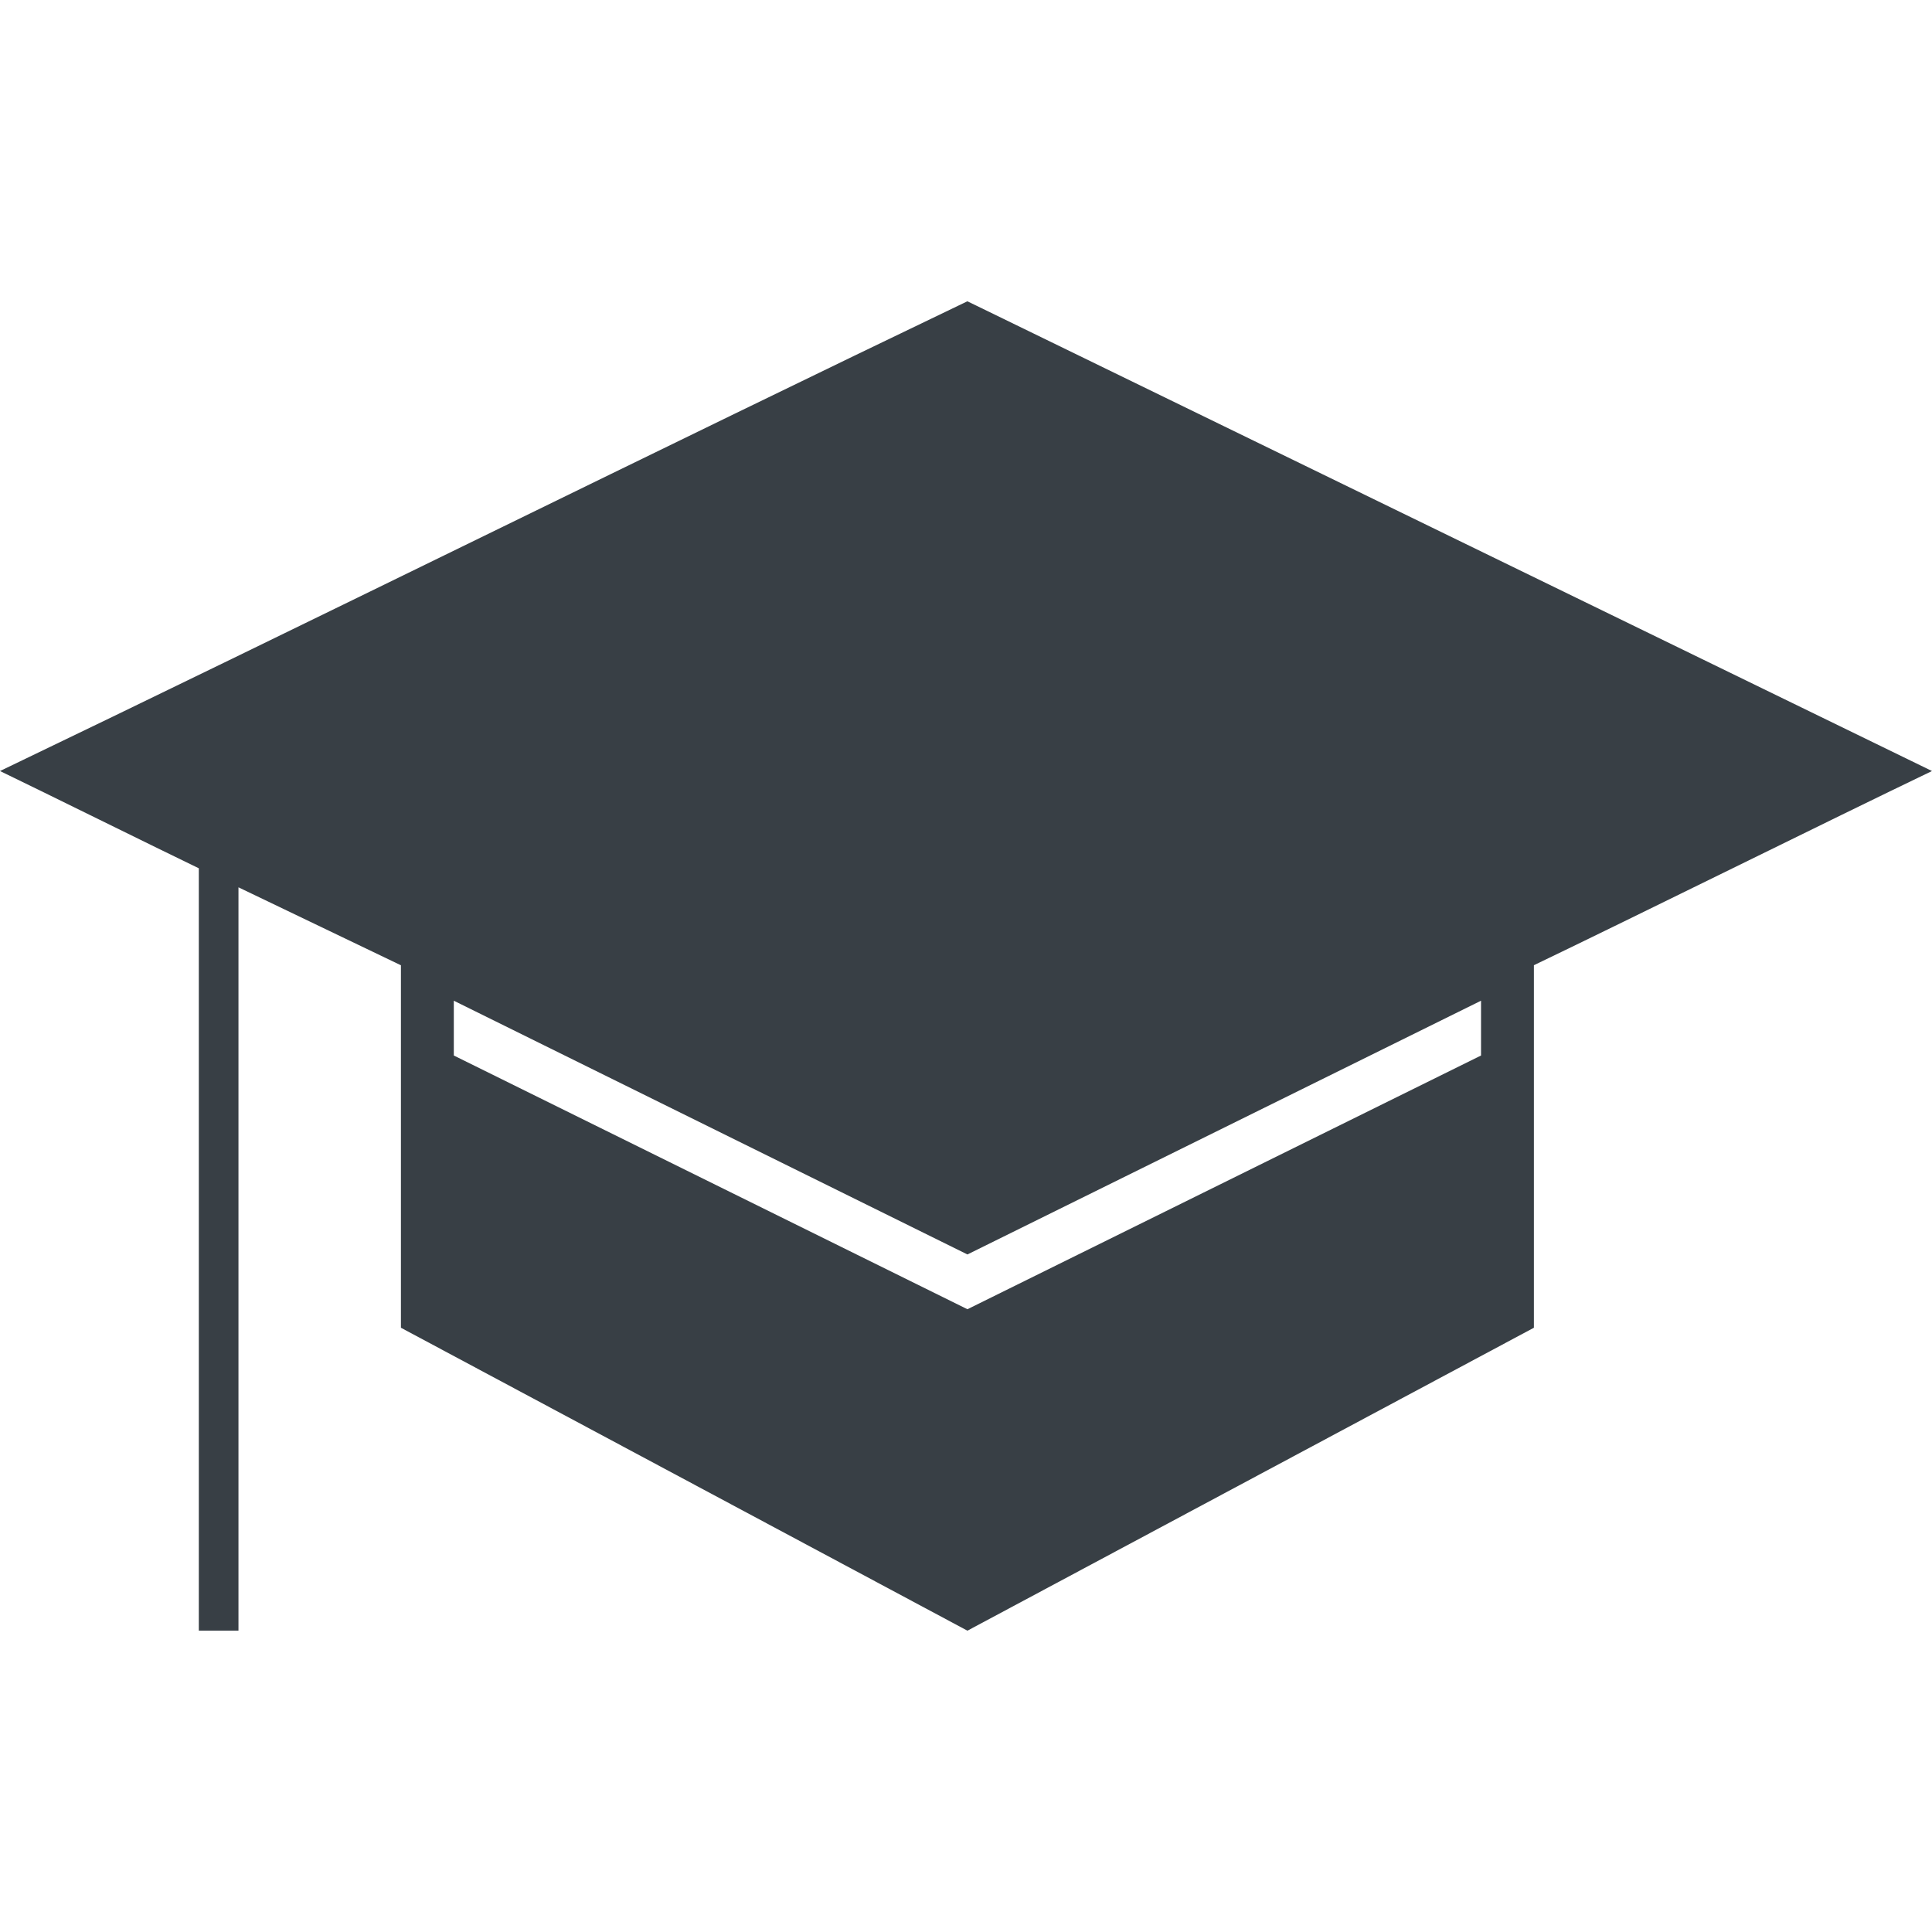
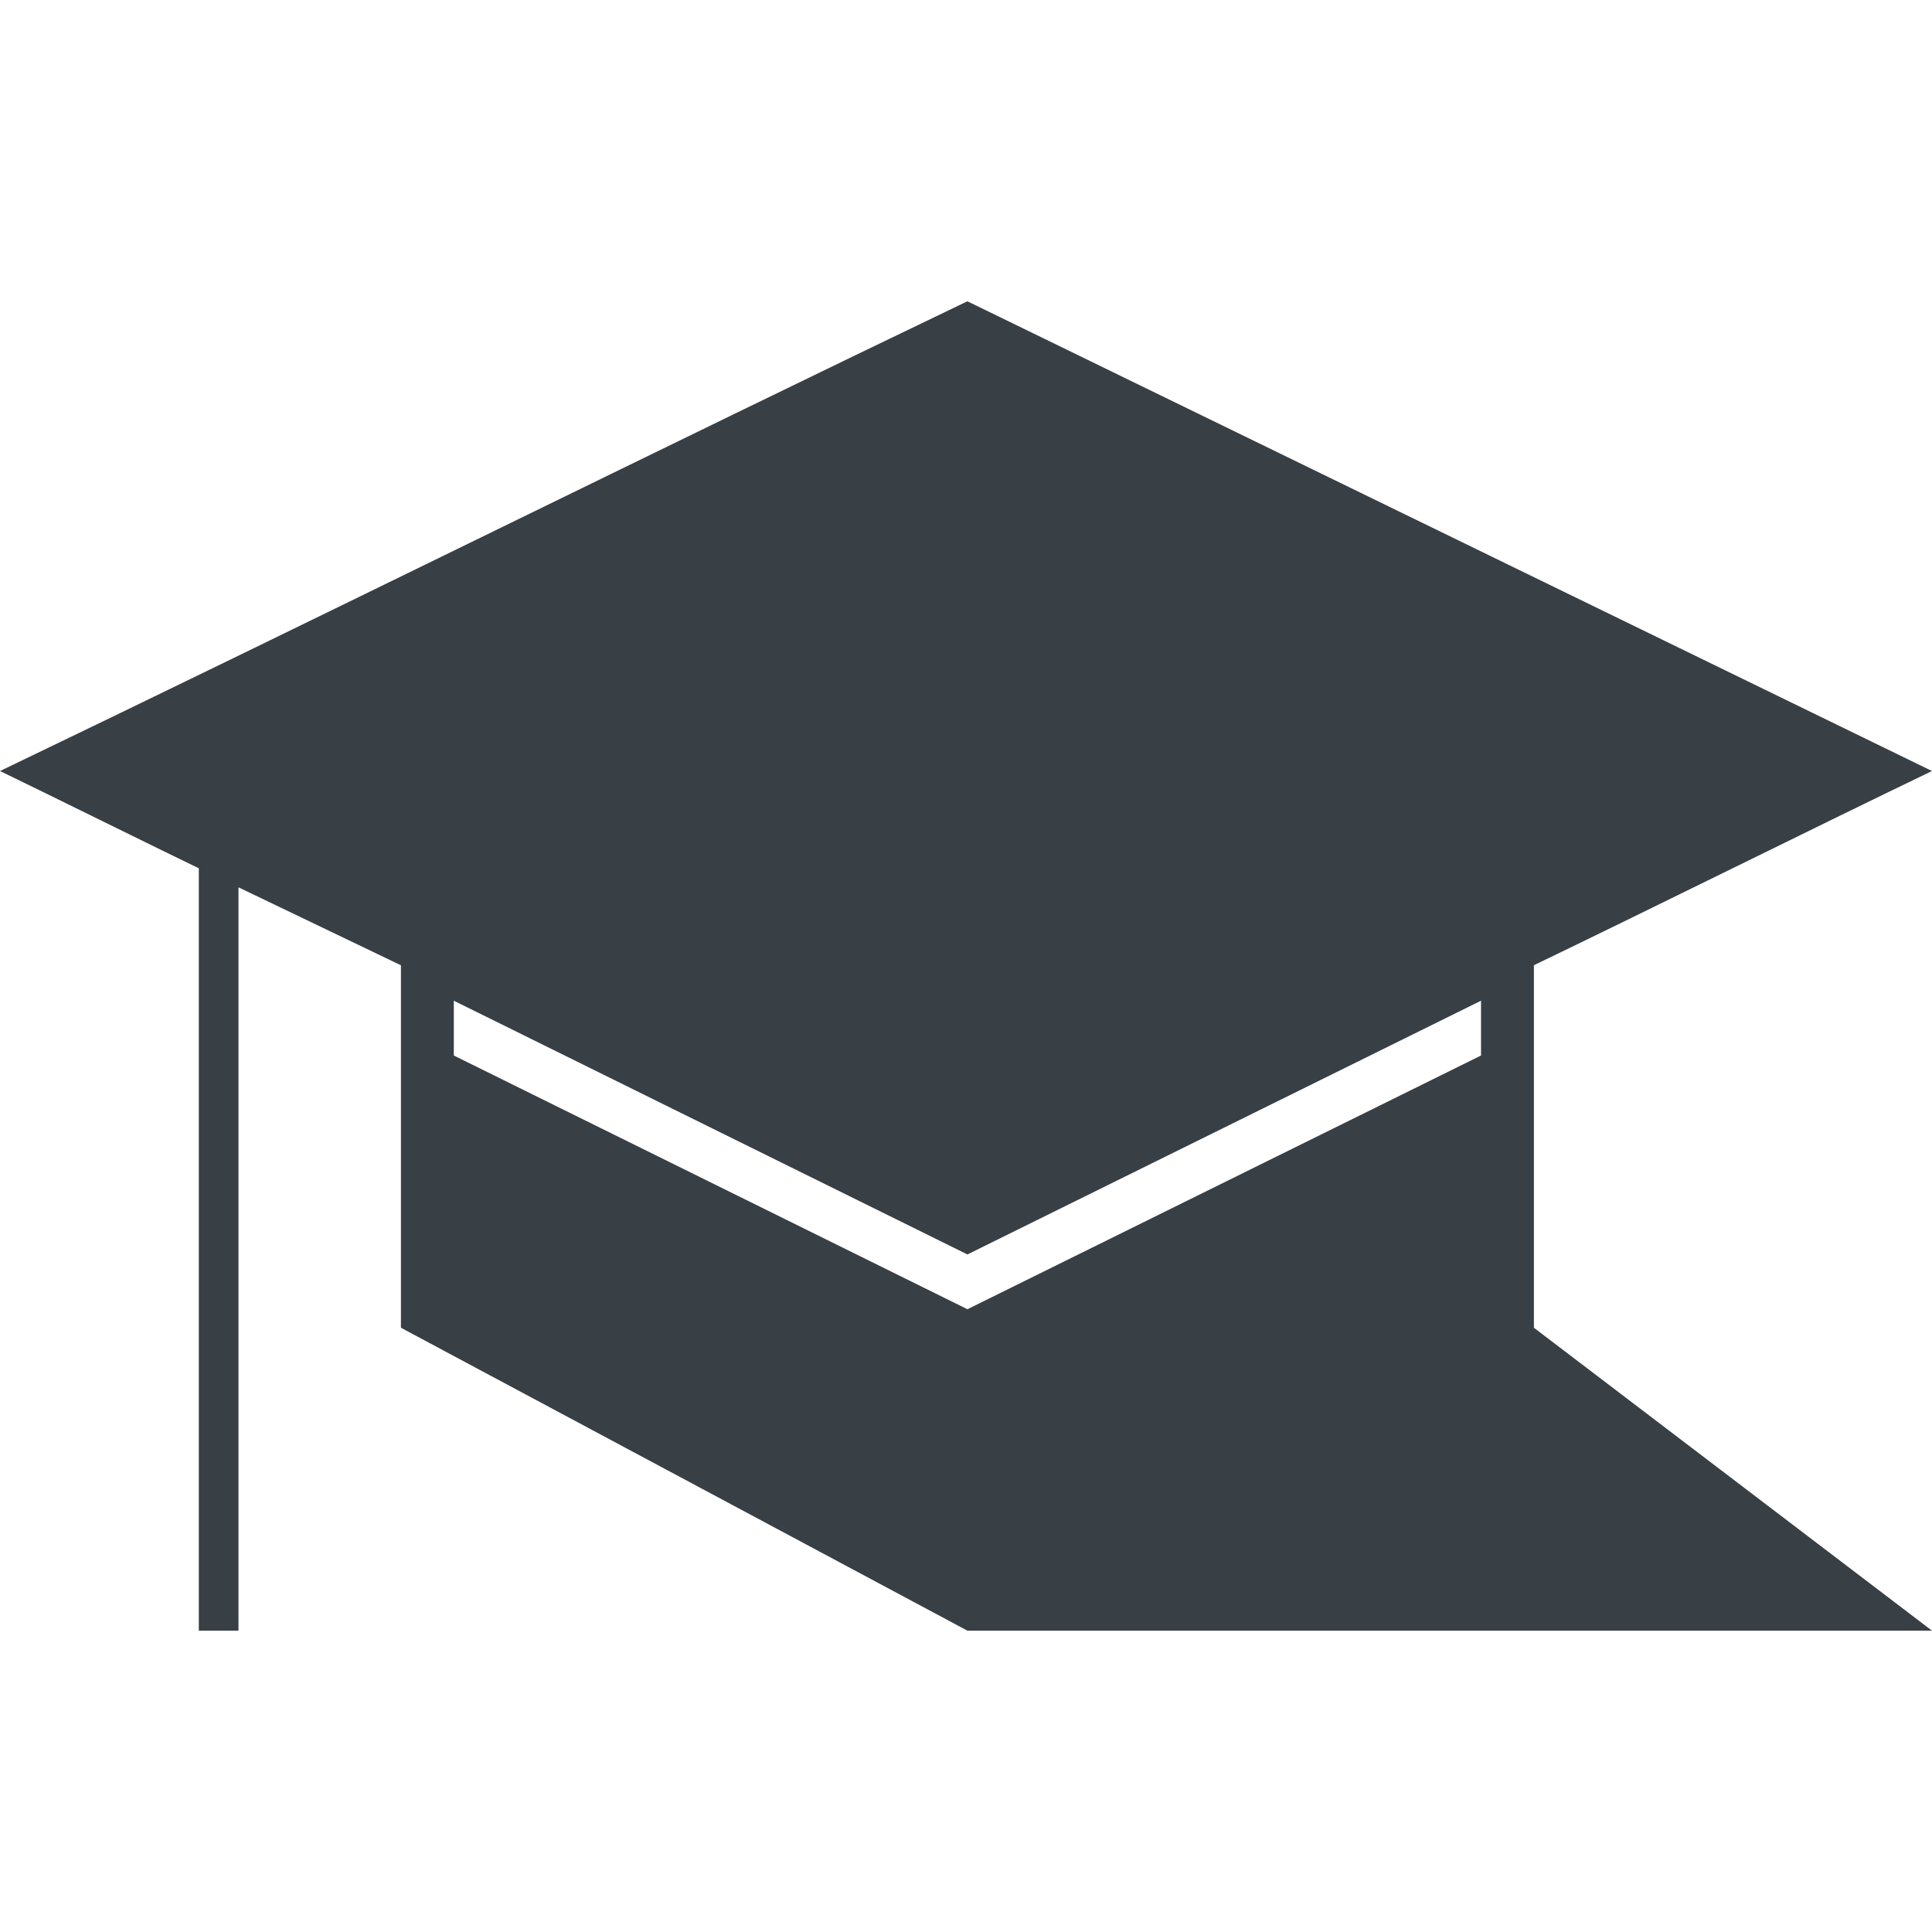
<svg xmlns="http://www.w3.org/2000/svg" width="45" height="45" viewBox="0 0 218 150">
-   <path fill="#383F45" fill-rule="evenodd" clip-rule="evenodd" d="     M0 0H218V150H0V0Z     M22.434 63.975V150H0V53C3.811 54.828 18.622 62.147 22.434 63.975Z     M45.239 74.919V115.817L109.161 150H26.908V66.122C33.019 69.053 39.128 71.988 45.239 74.919Z     M218 150H109.161L173.08 115.817V74.911C184.489 69.439 206.591 58.473 218 53V150Z     M167.114 85.1L109.161 113.729L51.206 85.1V78.916L109.161 107.548L167.114 78.916V85.1Z     M0 53L8.34465e-07 0H109.148C76.425 15.686 32.715 37.299 0 53Z     M218 53L110.115 0.461L109.158 0H218V53Z     " />
+   <path fill="#383F45" fill-rule="evenodd" clip-rule="evenodd" d="     M0 0H218V150H0V0Z     M22.434 63.975V150H0V53C3.811 54.828 18.622 62.147 22.434 63.975Z     M45.239 74.919V115.817L109.161 150H26.908V66.122C33.019 69.053 39.128 71.988 45.239 74.919Z     M218 150L173.08 115.817V74.911C184.489 69.439 206.591 58.473 218 53V150Z     M167.114 85.1L109.161 113.729L51.206 85.1V78.916L109.161 107.548L167.114 78.916V85.1Z     M0 53L8.34465e-07 0H109.148C76.425 15.686 32.715 37.299 0 53Z     M218 53L110.115 0.461L109.158 0H218V53Z     " />
</svg>